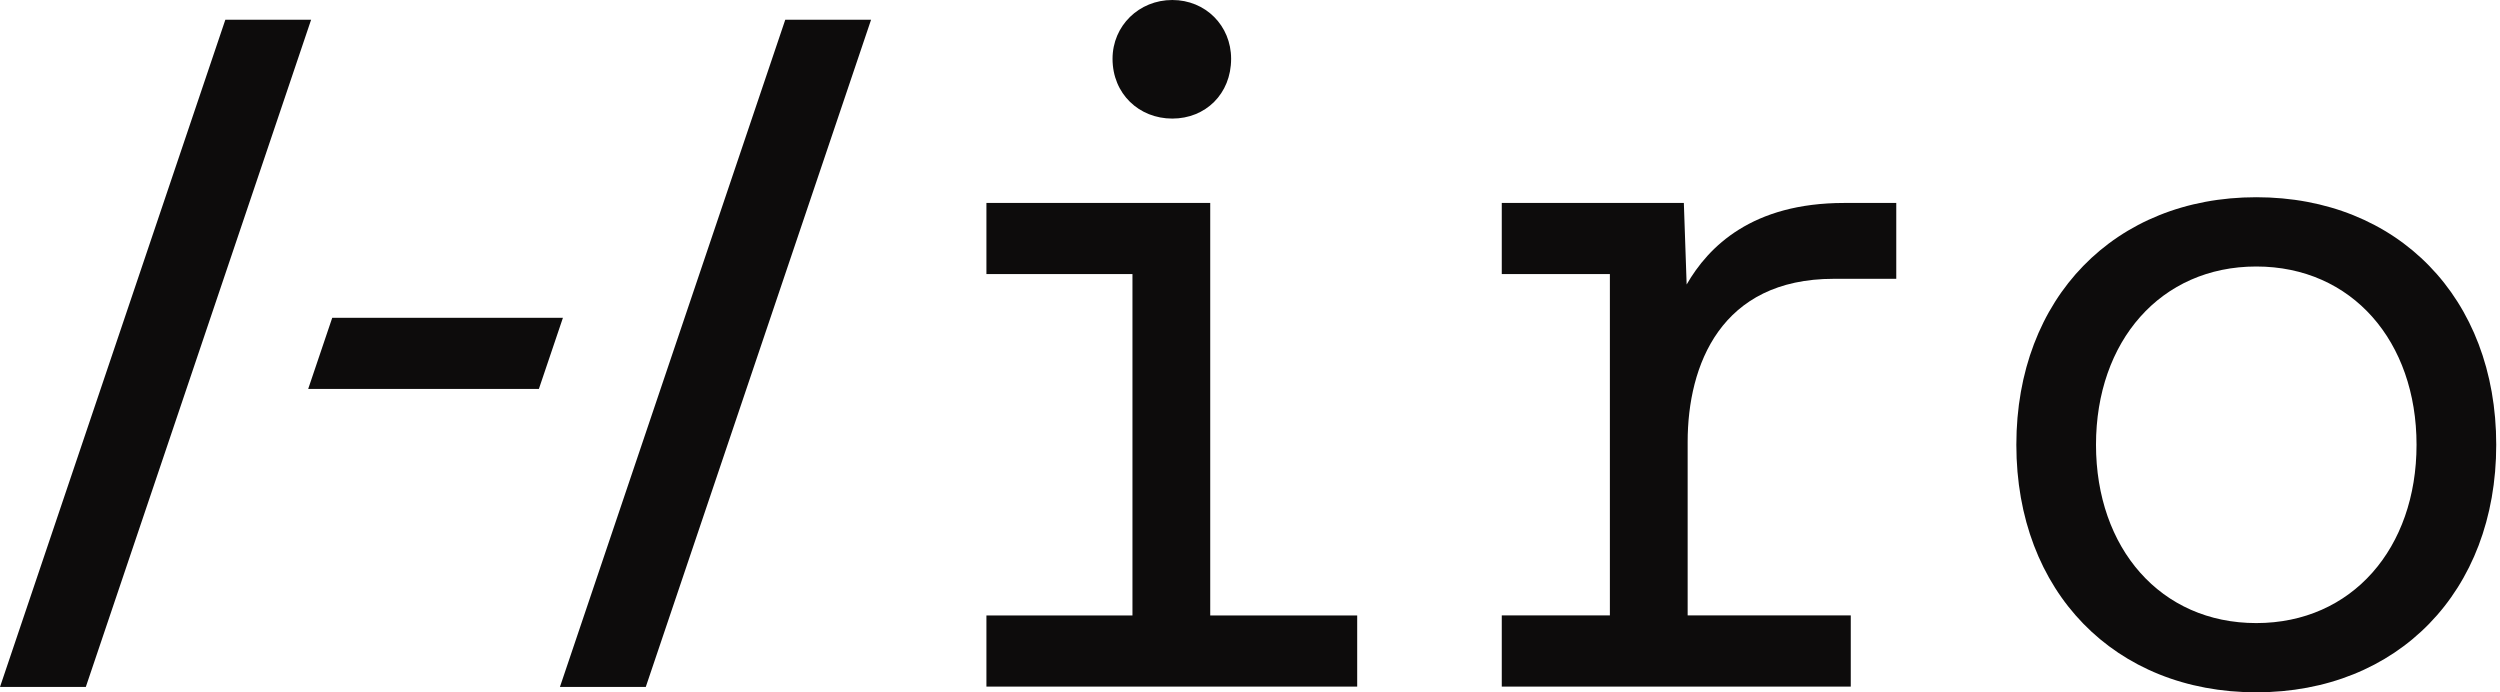
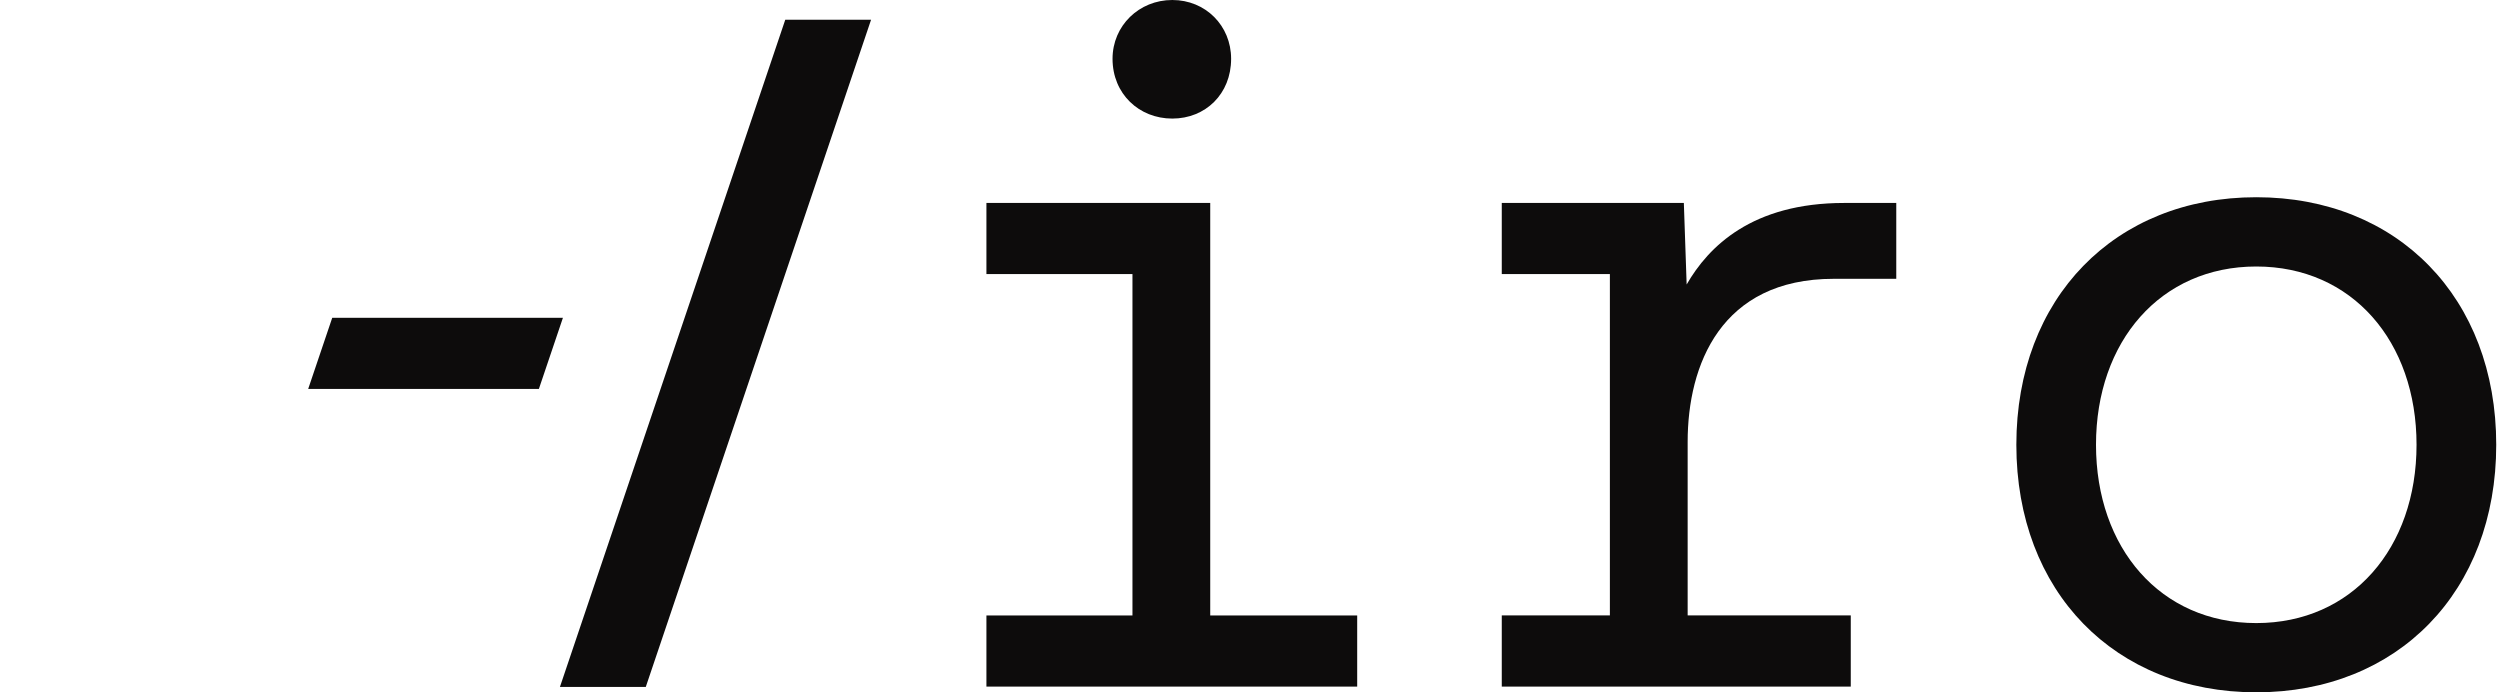
<svg xmlns="http://www.w3.org/2000/svg" width="65" height="18" viewBox="0 0 65 18" fill="none">
  <path d="M35.287 16.002V17.852H25.647V16.002H29.444V7.126H25.647V5.277H31.466V16.002H35.287ZM28.926 1.529C28.926 0.666 29.617 0 30.48 0C31.343 0 32.009 0.666 32.009 1.529C32.009 2.442 31.343 3.083 30.48 3.083C29.617 3.083 28.926 2.442 28.926 1.529Z" fill="#0D0C0C" />
  <path d="M49.303 5.277V7.249H47.676C44.741 7.249 43.879 9.493 43.879 11.489V16.001H48.12V17.851H39.046V16.001H41.857V7.126H39.046V5.277H43.78L43.853 7.397C44.42 6.411 45.554 5.277 47.947 5.277H49.303Z" fill="#0D0C0C" />
  <path d="M52.425 11.564C52.425 7.743 54.989 5.128 58.663 5.128C62.337 5.128 64.902 7.742 64.902 11.564C64.902 15.387 62.337 18 58.663 18C54.989 18 52.425 15.387 52.425 11.564ZM62.83 11.564C62.83 8.877 61.154 6.929 58.663 6.929C56.173 6.929 54.496 8.876 54.496 11.564C54.496 14.252 56.173 16.2 58.663 16.2C61.154 16.2 62.83 14.252 62.83 11.564Z" fill="#0D0C0C" />
  <path d="M14.558 17.861L20.417 0.513H22.648L16.79 17.861H14.558Z" fill="#0D0C0C" />
-   <path d="M0 17.861L5.859 0.513H8.089L2.231 17.861H0Z" fill="#0D0C0C" />
  <path d="M14.636 8.263H8.638L8.013 10.112H14.011L14.636 8.263Z" fill="#0D0C0C" />
</svg>